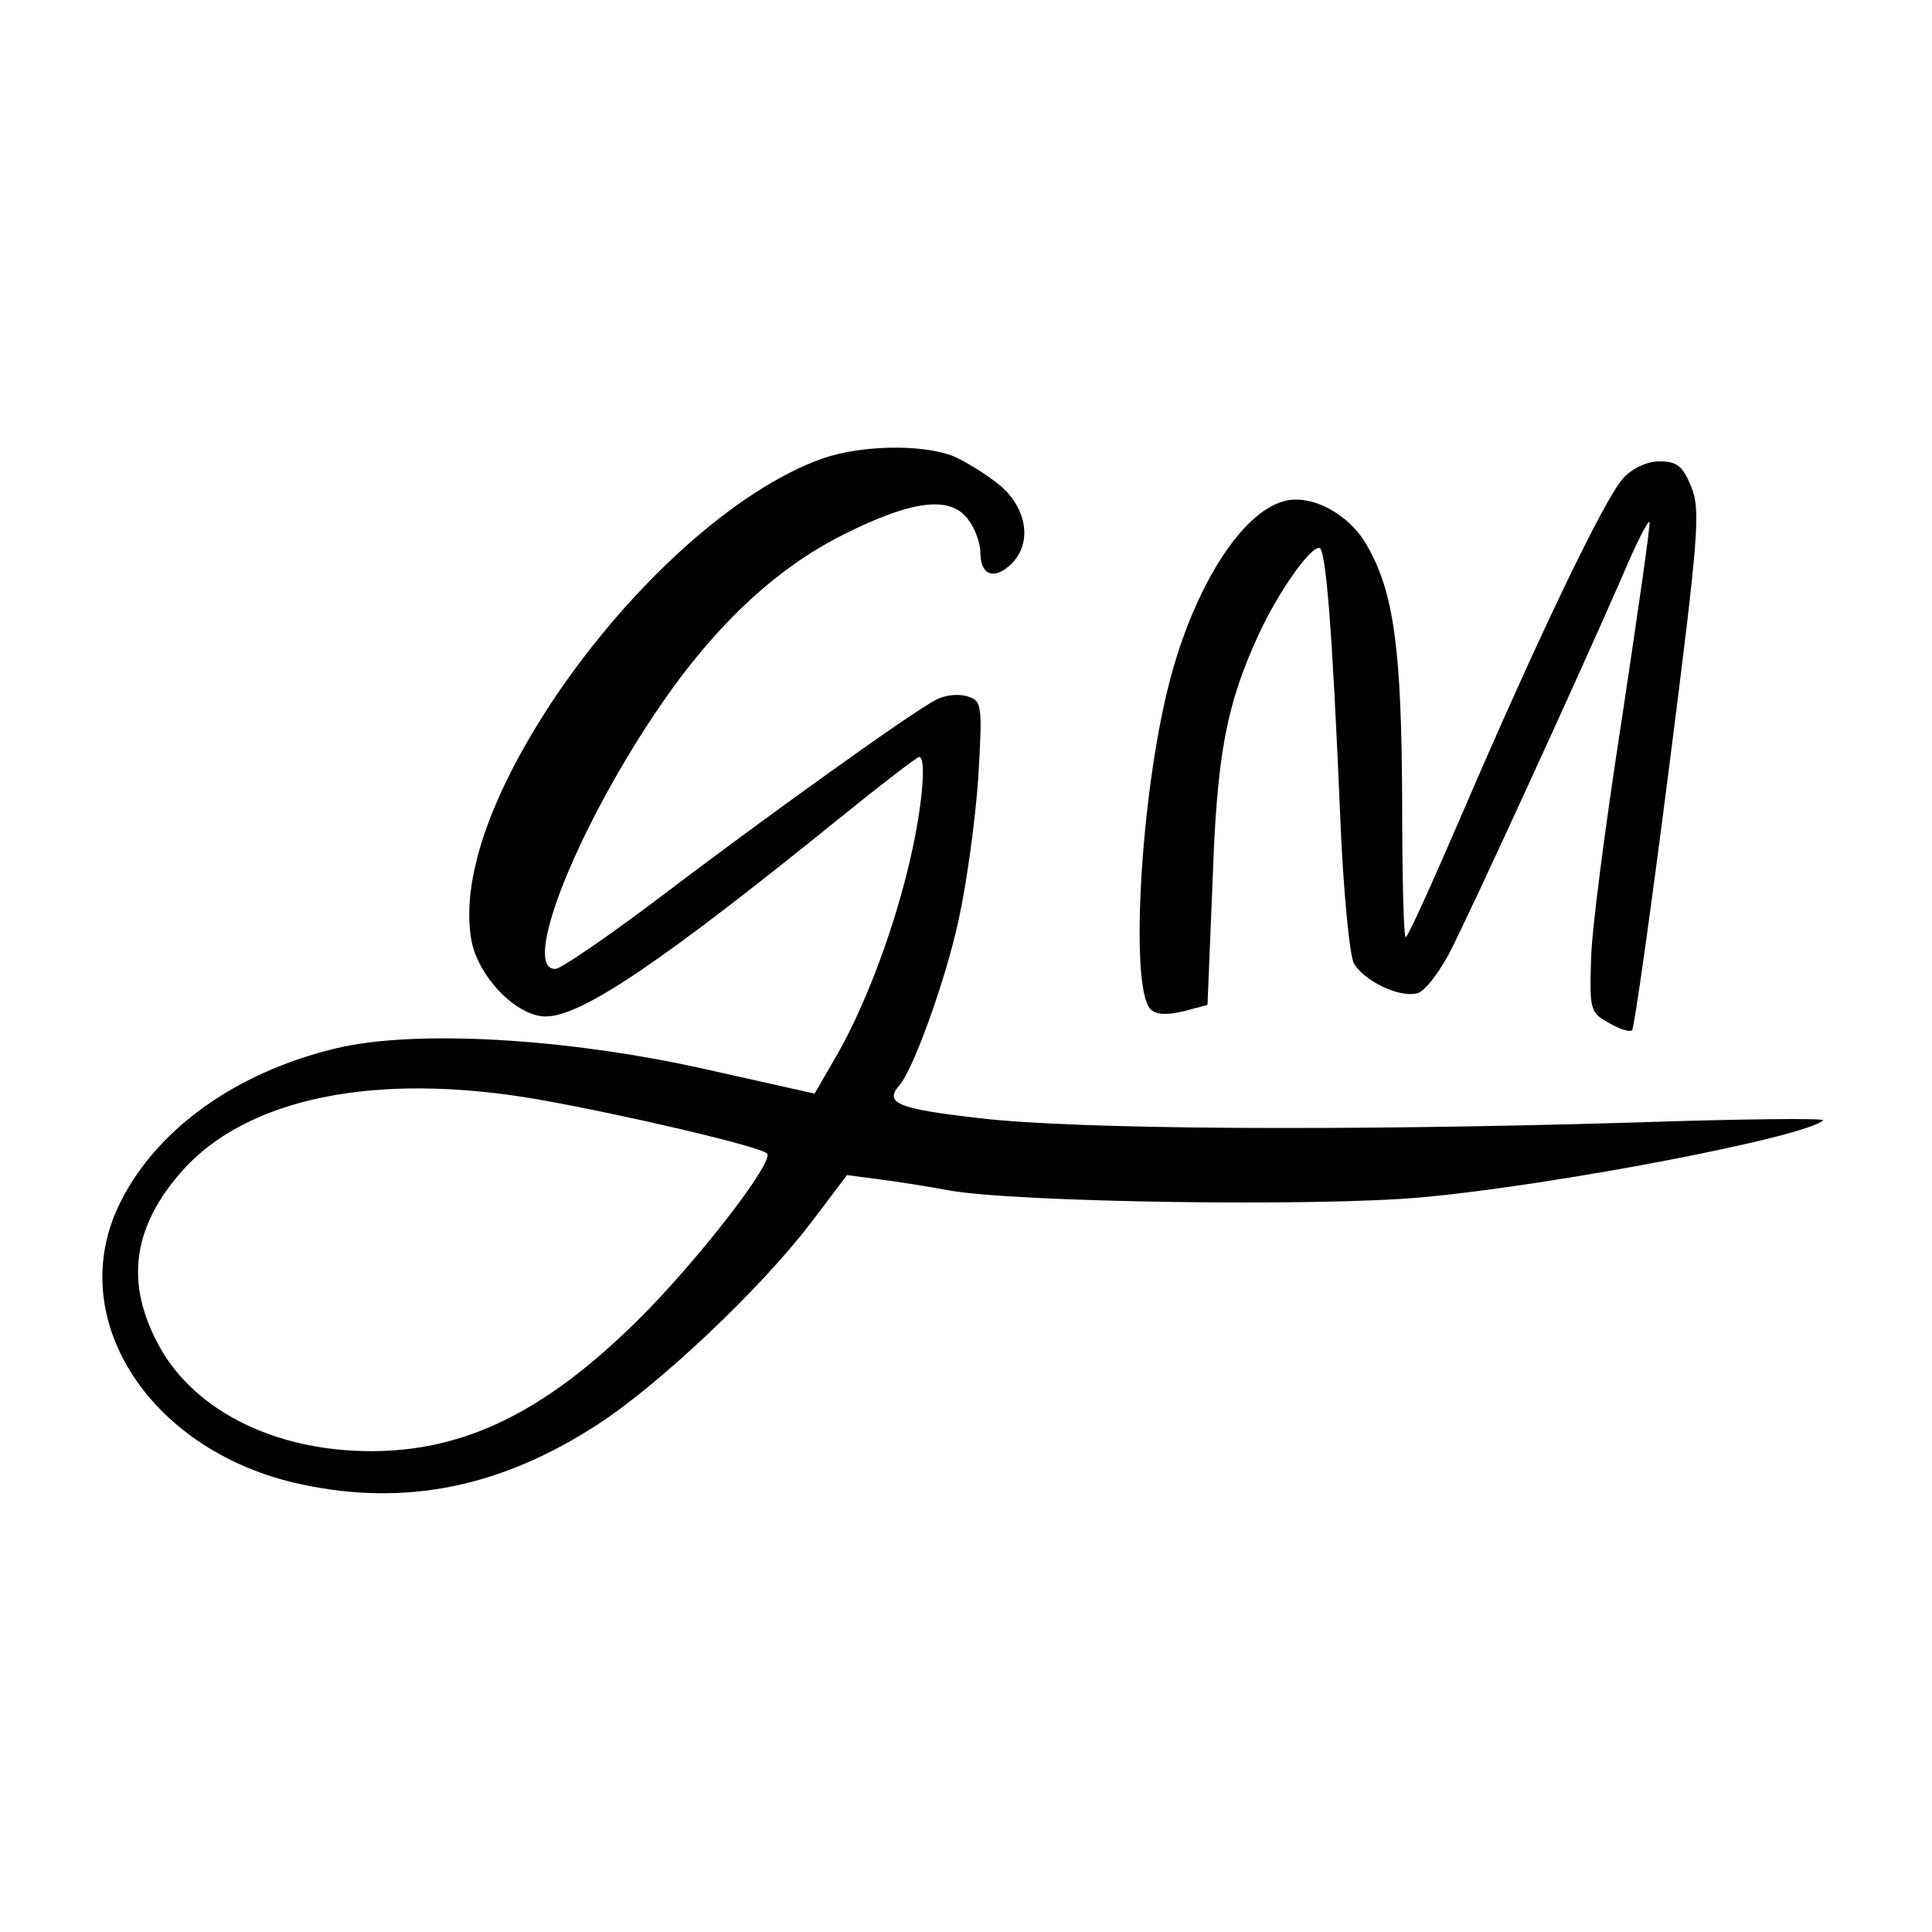
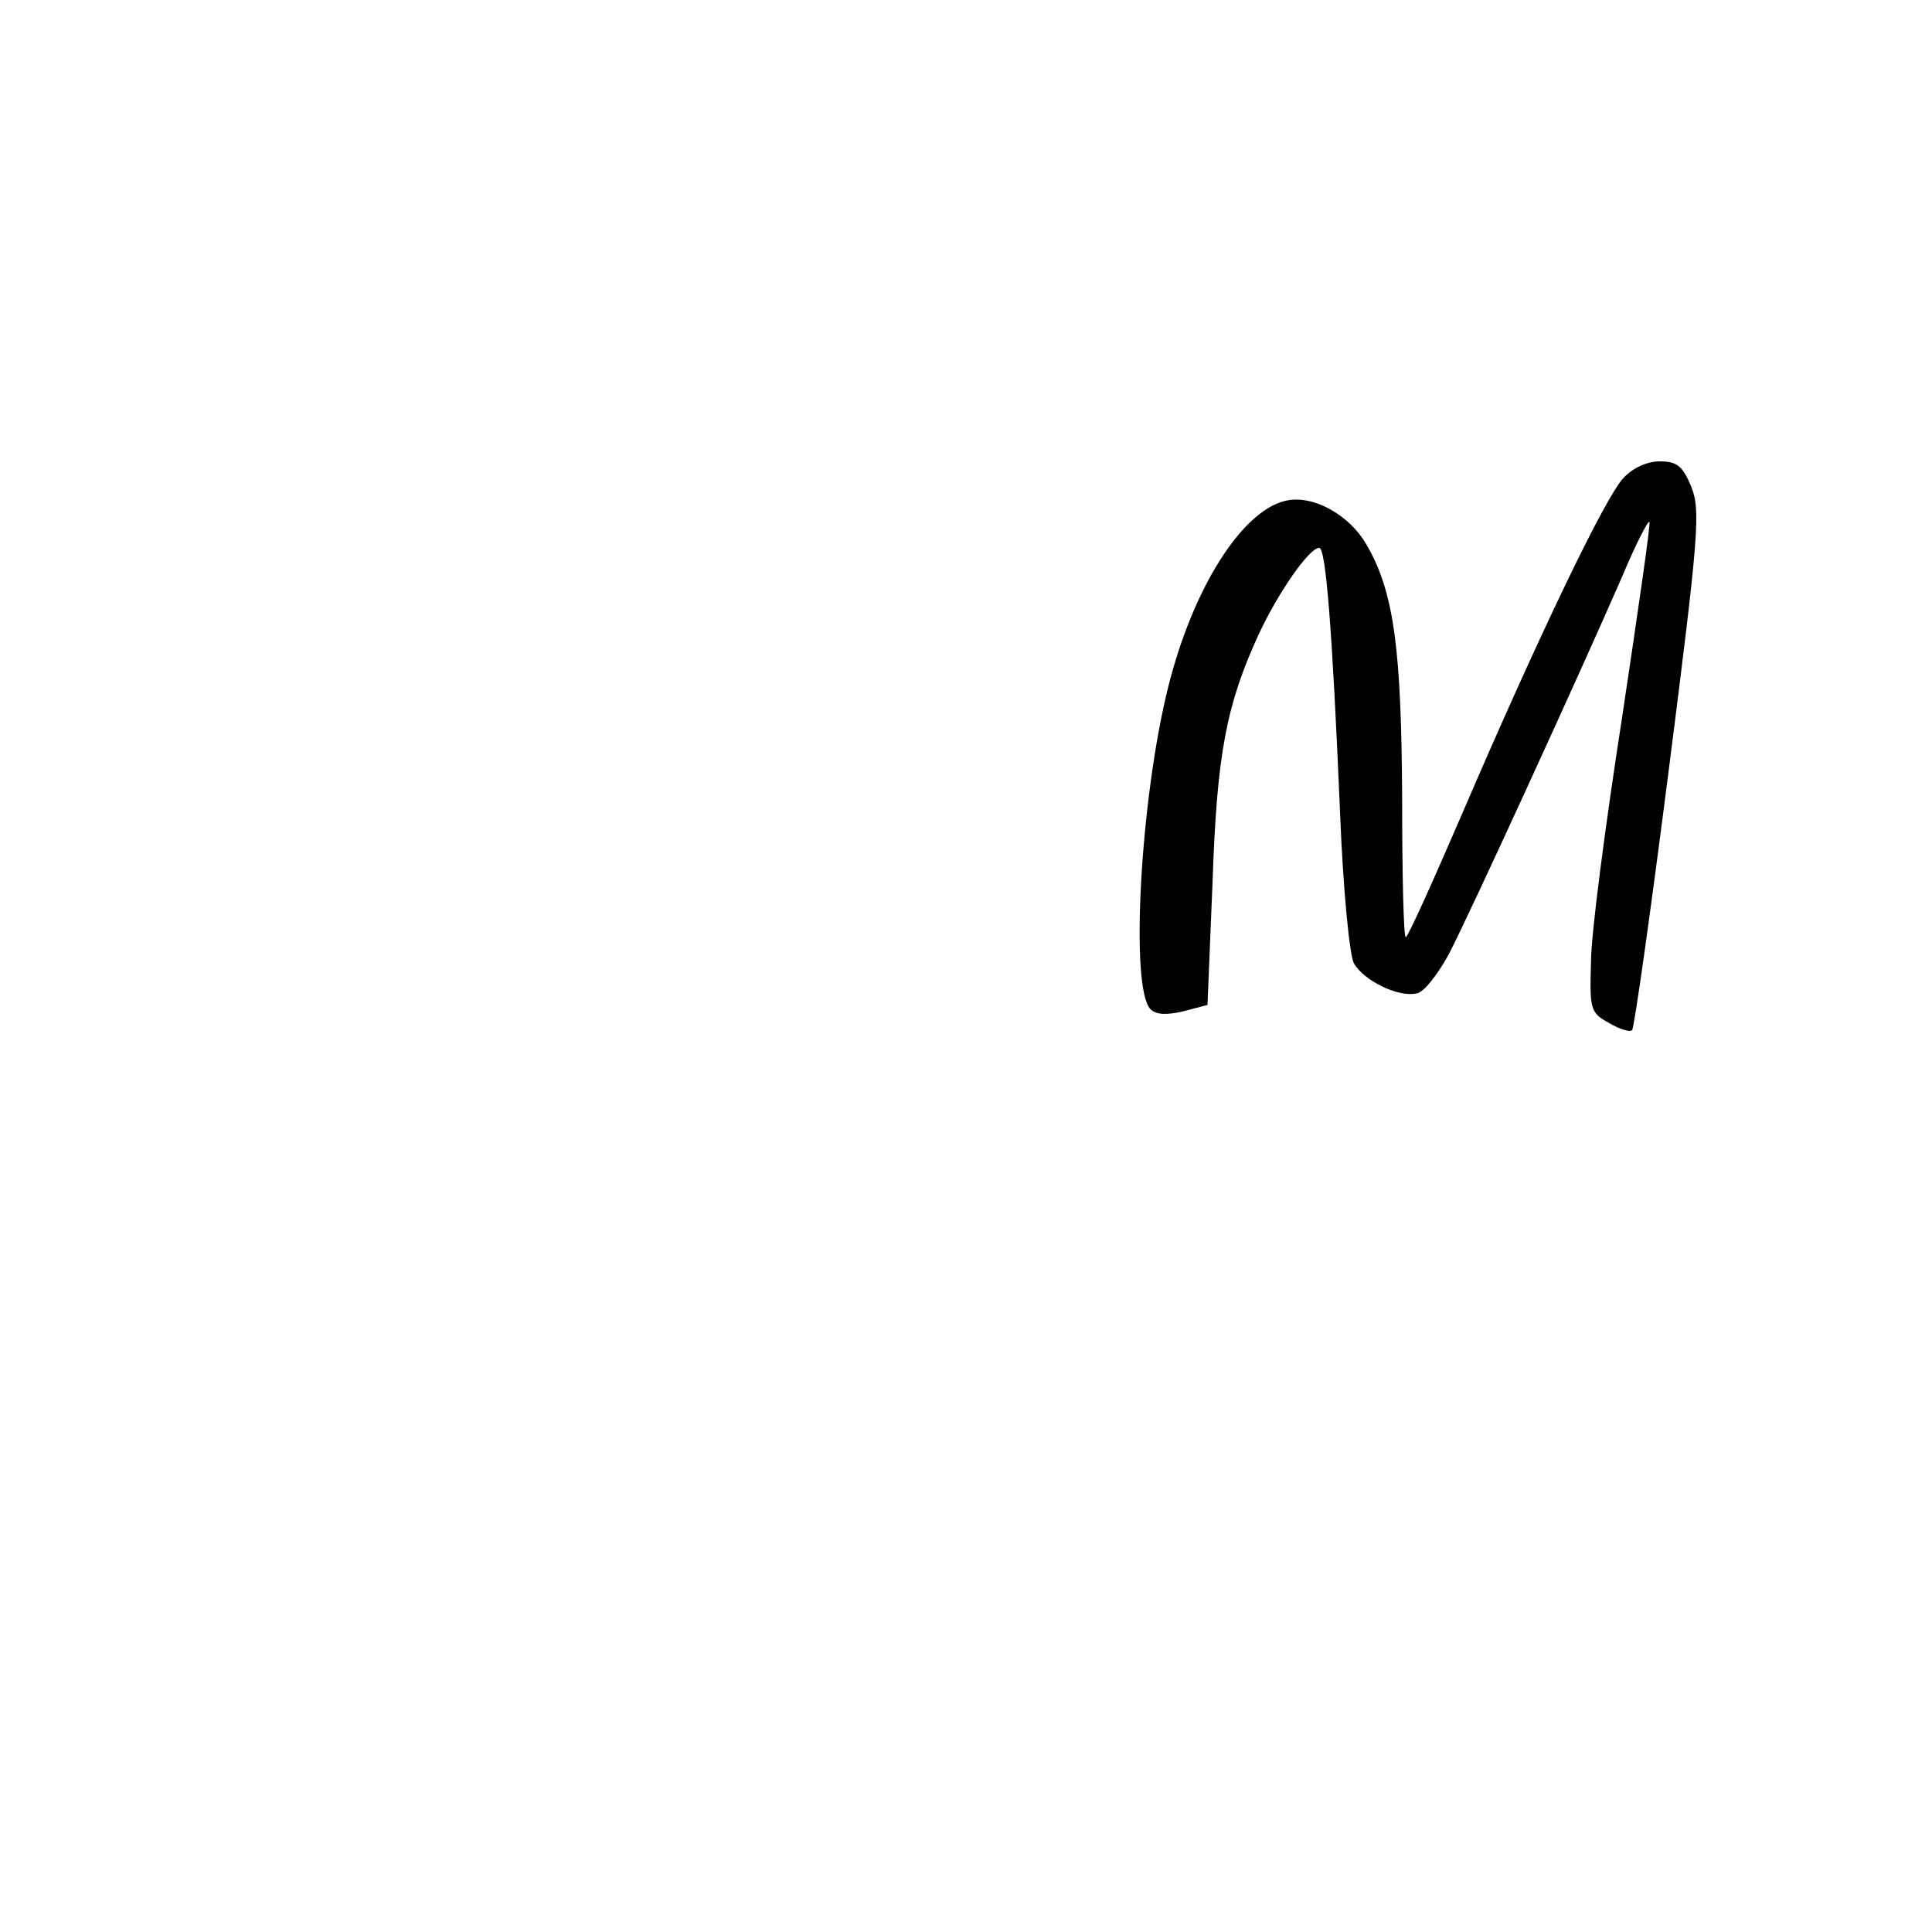
<svg xmlns="http://www.w3.org/2000/svg" version="1.0" width="268pt" height="268pt" viewBox="0 0 268 268" preserveAspectRatio="xMidYMid meet">
  <g transform="translate(0,268) scale(0.1,-0.1)" fill="#000000" stroke="none">
-     <path d="M1141 2044 c-119 -42 -267 -175 -375 -337 -87 -132 -127 -249 -112 -332 10 -51 63 -105 103 -105 50 0 163 77 410 277 57 46 105 83 108 83 11 0 4 -77 -16 -157 -23 -94 -63 -198 -103 -265 l-26 -45 -152 34 c-192 43 -402 55 -511 29 -143 -34 -255 -116 -304 -222 -72 -158 48 -339 255 -383 145 -31 277 -4 411 83 85 55 226 188 296 280 l50 66 45 -6 c25 -3 68 -10 95 -15 92 -17 512 -23 656 -10 187 17 535 84 558 107 3 3 -114 2 -259 -3 -401 -12 -778 -10 -912 6 -114 13 -132 21 -110 46 19 22 64 146 82 230 11 50 23 138 27 196 6 102 5 107 -15 113 -12 4 -32 2 -44 -5 -32 -16 -237 -163 -387 -277 -69 -52 -132 -95 -140 -96 -48 -3 24 184 136 352 80 120 166 202 264 251 96 48 149 54 173 19 9 -12 16 -32 16 -45 0 -30 18 -38 41 -17 31 28 25 77 -13 110 -18 15 -47 33 -65 41 -43 17 -127 16 -182 -3z m-395 -889 c119 -21 307 -65 318 -75 11 -11 -101 -155 -182 -234 -127 -125 -238 -179 -367 -179 -137 0 -252 59 -299 155 -42 83 -30 158 36 233 90 102 269 139 494 100z" />
    <path d="M2252 2017 c-25 -26 -119 -222 -223 -464 -41 -95 -76 -173 -79 -173 -3 0 -5 87 -5 193 -1 204 -11 284 -48 349 -24 44 -77 73 -115 63 -60 -15 -127 -121 -161 -256 -39 -154 -54 -420 -25 -449 8 -8 23 -8 45 -3 l34 9 7 170 c6 178 19 246 64 344 27 58 70 120 84 120 9 0 18 -109 29 -370 4 -102 13 -195 19 -206 13 -24 62 -48 87 -42 10 1 29 26 44 53 28 53 185 396 242 527 18 43 35 76 37 74 2 -2 -16 -125 -38 -272 -23 -148 -43 -300 -43 -338 -2 -66 -1 -71 25 -85 15 -9 29 -13 32 -10 3 3 26 166 51 362 42 329 44 359 31 392 -12 29 -20 35 -44 35 -17 0 -37 -9 -50 -23z" />
  </g>
</svg>